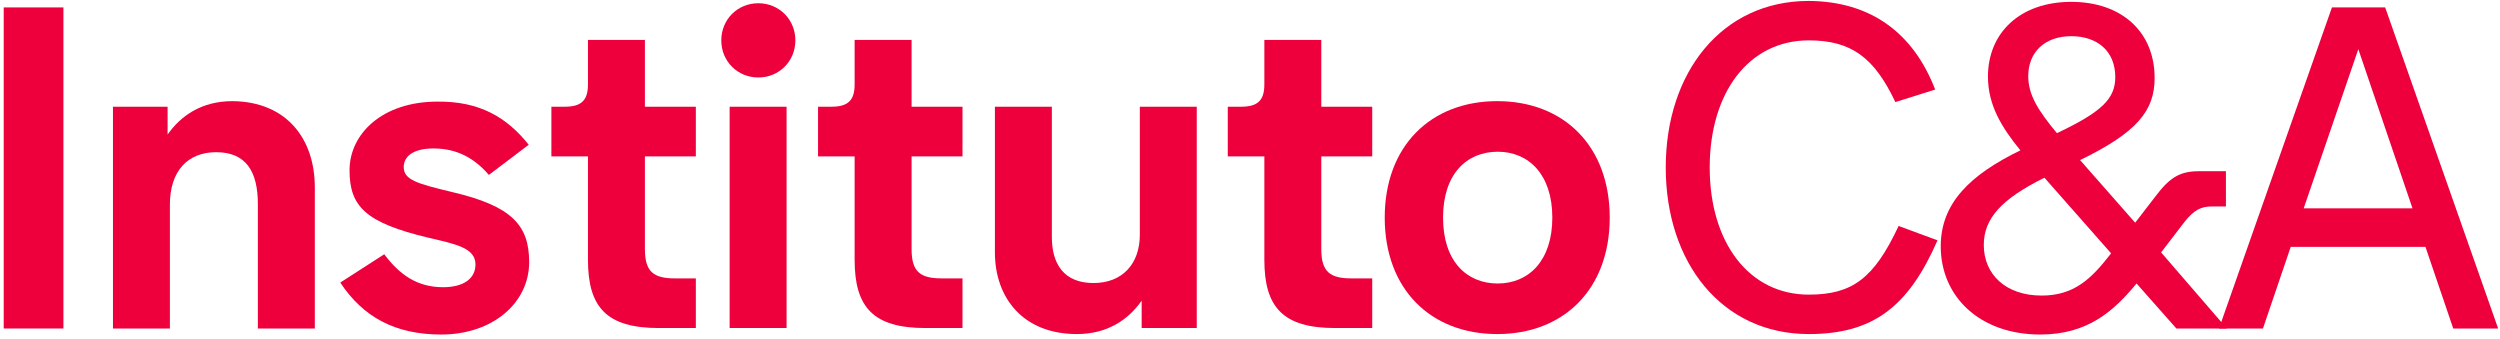
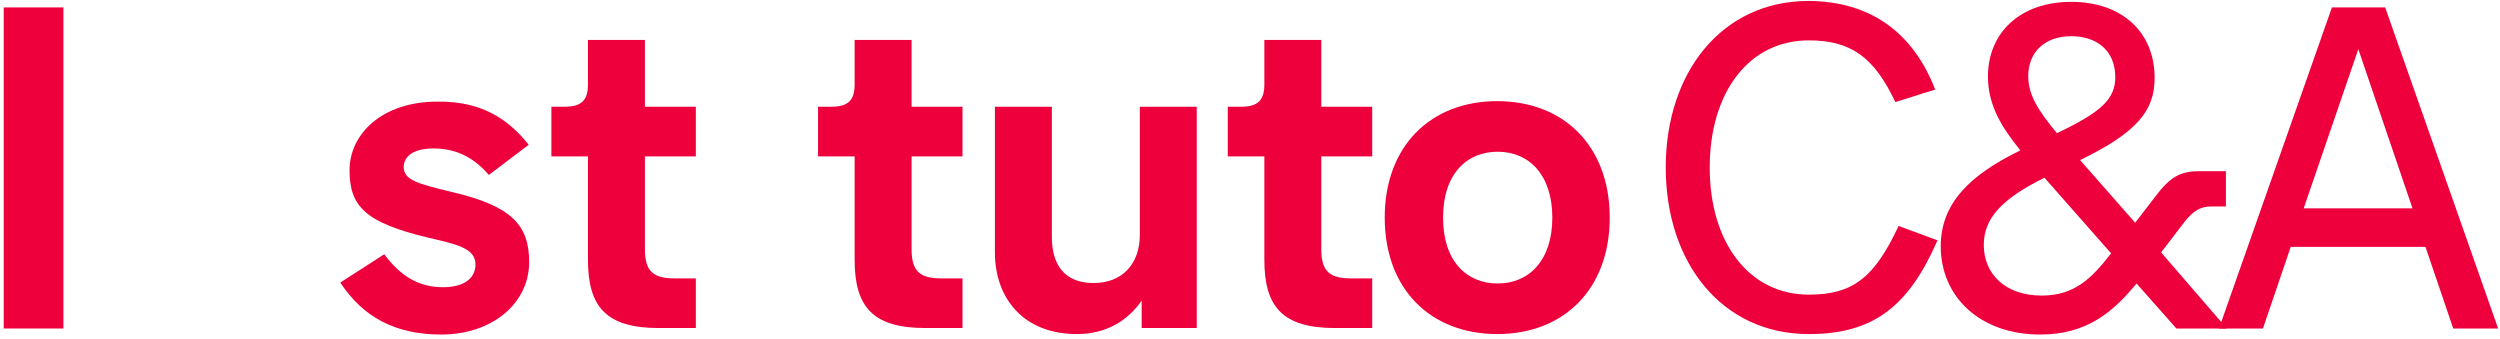
<svg xmlns="http://www.w3.org/2000/svg" width="155px" height="21px" viewBox="0 0 155 21" version="1.1">
  <title>logo_pt-br.cb9b1e79a98c</title>
  <desc>Created with Sketch.</desc>
  <defs />
  <g id="Page-1" stroke="none" stroke-width="1" fill="none" fill-rule="evenodd">
    <g id="logo_pt-br.cb9b1e79a98c" fill="#EE003D" fill-rule="nonzero">
      <g id="Group">
        <polygon id="Shape" points="0.23 20.367 0.23 0.46 3.932 0.46 3.932 20.367 0.23 20.367" />
-         <path d="M19.519,11.622 L19.519,20.367 L15.988,20.367 L15.988,12.658 C15.988,10.615 15.242,9.436 13.405,9.436 C11.625,9.436 10.534,10.615 10.534,12.686 L10.534,20.367 L7.004,20.367 L7.004,6.616 L10.391,6.616 L10.391,8.342 C11.194,7.192 12.486,6.271 14.409,6.271 C17.739,6.3 19.519,8.573 19.519,11.622 Z" id="Shape" />
        <path d="M32.78,8.975 L30.311,10.845 C29.22,9.579 28.044,9.205 26.867,9.205 C25.546,9.205 25.03,9.752 25.03,10.356 C25.03,11.162 25.891,11.392 28.044,11.91 C31.718,12.773 32.808,13.952 32.808,16.253 C32.808,18.785 30.541,20.741 27.355,20.741 C24.484,20.741 22.504,19.648 21.097,17.519 L23.824,15.764 C24.771,17.03 25.862,17.807 27.469,17.807 C28.761,17.807 29.479,17.26 29.479,16.397 C29.479,15.362 28.244,15.132 26.522,14.729 C22.705,13.808 21.671,12.83 21.671,10.558 C21.671,8.314 23.681,6.3 27.125,6.3 C29.737,6.271 31.431,7.278 32.78,8.975 Z" id="Shape" />
        <path d="M43.142,6.616 L43.142,9.695 L39.984,9.695 L39.984,15.448 C39.984,16.858 40.53,17.26 41.85,17.26 L43.142,17.26 L43.142,20.338 L40.845,20.338 C37.602,20.338 36.454,19.044 36.454,16.11 L36.454,9.695 L34.186,9.695 L34.186,6.616 L35.019,6.616 C36.023,6.616 36.454,6.242 36.454,5.236 L36.454,2.474 L39.984,2.474 L39.984,6.616 L43.142,6.616 Z" id="Shape" />
-         <path d="M49.313,2.503 C49.313,3.797 48.308,4.804 47.017,4.804 C45.725,4.804 44.72,3.797 44.72,2.503 C44.72,1.208 45.725,0.201 47.017,0.201 C48.308,0.201 49.313,1.208 49.313,2.503 Z M45.237,20.367 L45.237,6.616 L48.768,6.616 L48.768,20.338 L45.237,20.338 L45.237,20.367 Z" id="Shape" />
        <path d="M59.675,6.616 L59.675,9.695 L56.518,9.695 L56.518,15.448 C56.518,16.858 57.063,17.26 58.383,17.26 L59.675,17.26 L59.675,20.338 L57.379,20.338 C54.135,20.338 52.987,19.044 52.987,16.11 L52.987,9.695 L50.719,9.695 L50.719,6.616 L51.552,6.616 C52.556,6.616 52.987,6.242 52.987,5.236 L52.987,2.474 L56.518,2.474 L56.518,6.616 L59.675,6.616 Z" id="Shape" />
        <path d="M70.783,20.367 L70.783,18.641 C69.98,19.792 68.688,20.712 66.765,20.712 C63.435,20.712 61.684,18.468 61.684,15.649 L61.684,6.616 L65.215,6.616 L65.215,14.7 C65.215,16.368 65.961,17.548 67.798,17.548 C69.578,17.548 70.669,16.368 70.669,14.556 L70.669,6.616 L74.199,6.616 L74.199,20.338 L70.783,20.338 L70.783,20.367 Z" id="Shape" />
        <path d="M85.078,6.616 L85.078,9.695 L81.92,9.695 L81.92,15.448 C81.92,16.858 82.466,17.26 83.786,17.26 L85.078,17.26 L85.078,20.338 L82.781,20.338 C79.538,20.338 78.39,19.044 78.39,16.11 L78.39,9.695 L76.122,9.695 L76.122,6.616 L76.955,6.616 C77.959,6.616 78.39,6.242 78.39,5.236 L78.39,2.474 L81.92,2.474 L81.92,6.616 L85.078,6.616 Z" id="Shape" />
      </g>
      <path d="M99.803,13.492 C99.803,17.922 96.961,20.712 92.828,20.712 C88.694,20.712 85.853,17.922 85.853,13.492 C85.853,9.062 88.694,6.271 92.828,6.271 C96.961,6.271 99.803,9.062 99.803,13.492 Z M89.469,13.492 C89.469,16.196 90.933,17.577 92.856,17.577 C94.78,17.577 96.244,16.167 96.244,13.492 C96.244,10.816 94.78,9.407 92.856,9.407 C90.933,9.407 89.469,10.788 89.469,13.492 Z" id="Shape" />
      <g id="Group" transform="translate(103.046, 0)">
        <path d="M16.935,5.552 L14.467,6.329 C13.146,3.538 11.711,2.503 9.099,2.503 C5.368,2.503 2.956,5.753 2.956,10.385 C2.956,15.045 5.396,18.267 9.099,18.267 C11.797,18.267 13.146,17.26 14.668,14.01 L17.079,14.901 C15.27,19.044 13.06,20.712 9.099,20.712 C3.703,20.712 0.23,16.282 0.23,10.385 C0.23,4.488 3.703,0.058 9.099,0.058 C12.888,0.086 15.557,1.985 16.935,5.552 Z" id="Shape" />
        <path d="M30.541,4.833 C30.541,6.847 29.479,8.199 25.919,9.925 L29.335,13.808 L30.598,12.168 C31.488,10.989 32.119,10.615 33.296,10.615 L34.961,10.615 L34.961,12.801 L34.071,12.801 C33.44,12.801 32.981,13.003 32.378,13.779 L30.943,15.649 L35.019,20.367 L31.89,20.367 L29.421,17.577 C28.015,19.274 26.407,20.741 23.451,20.741 C19.691,20.741 17.28,18.382 17.28,15.275 C17.28,12.6 19.088,10.845 22.217,9.321 C21.069,7.911 20.207,6.53 20.207,4.747 C20.207,2.042 22.188,0.115 25.374,0.115 C28.503,0.115 30.541,1.985 30.541,4.833 Z M23.709,11.018 C21.04,12.341 19.949,13.549 19.949,15.189 C19.949,17.001 21.298,18.325 23.537,18.325 C25.575,18.325 26.637,17.26 27.843,15.707 L23.709,11.018 Z M22.705,4.718 C22.705,5.897 23.336,6.875 24.484,8.256 C27.269,6.933 28.101,6.127 28.101,4.775 C28.101,3.164 26.981,2.244 25.374,2.244 C23.681,2.244 22.705,3.279 22.705,4.718 Z" id="Shape" />
        <path d="M49.055,20.367 L47.332,15.304 L38.98,15.304 L37.257,20.367 L34.531,20.367 L41.534,0.46 L44.835,0.46 L51.839,20.367 L49.055,20.367 Z M46.529,12.916 L43.17,3.049 L39.783,12.916 L46.529,12.916 Z" id="Shape" />
      </g>
    </g>
  </g>
</svg>